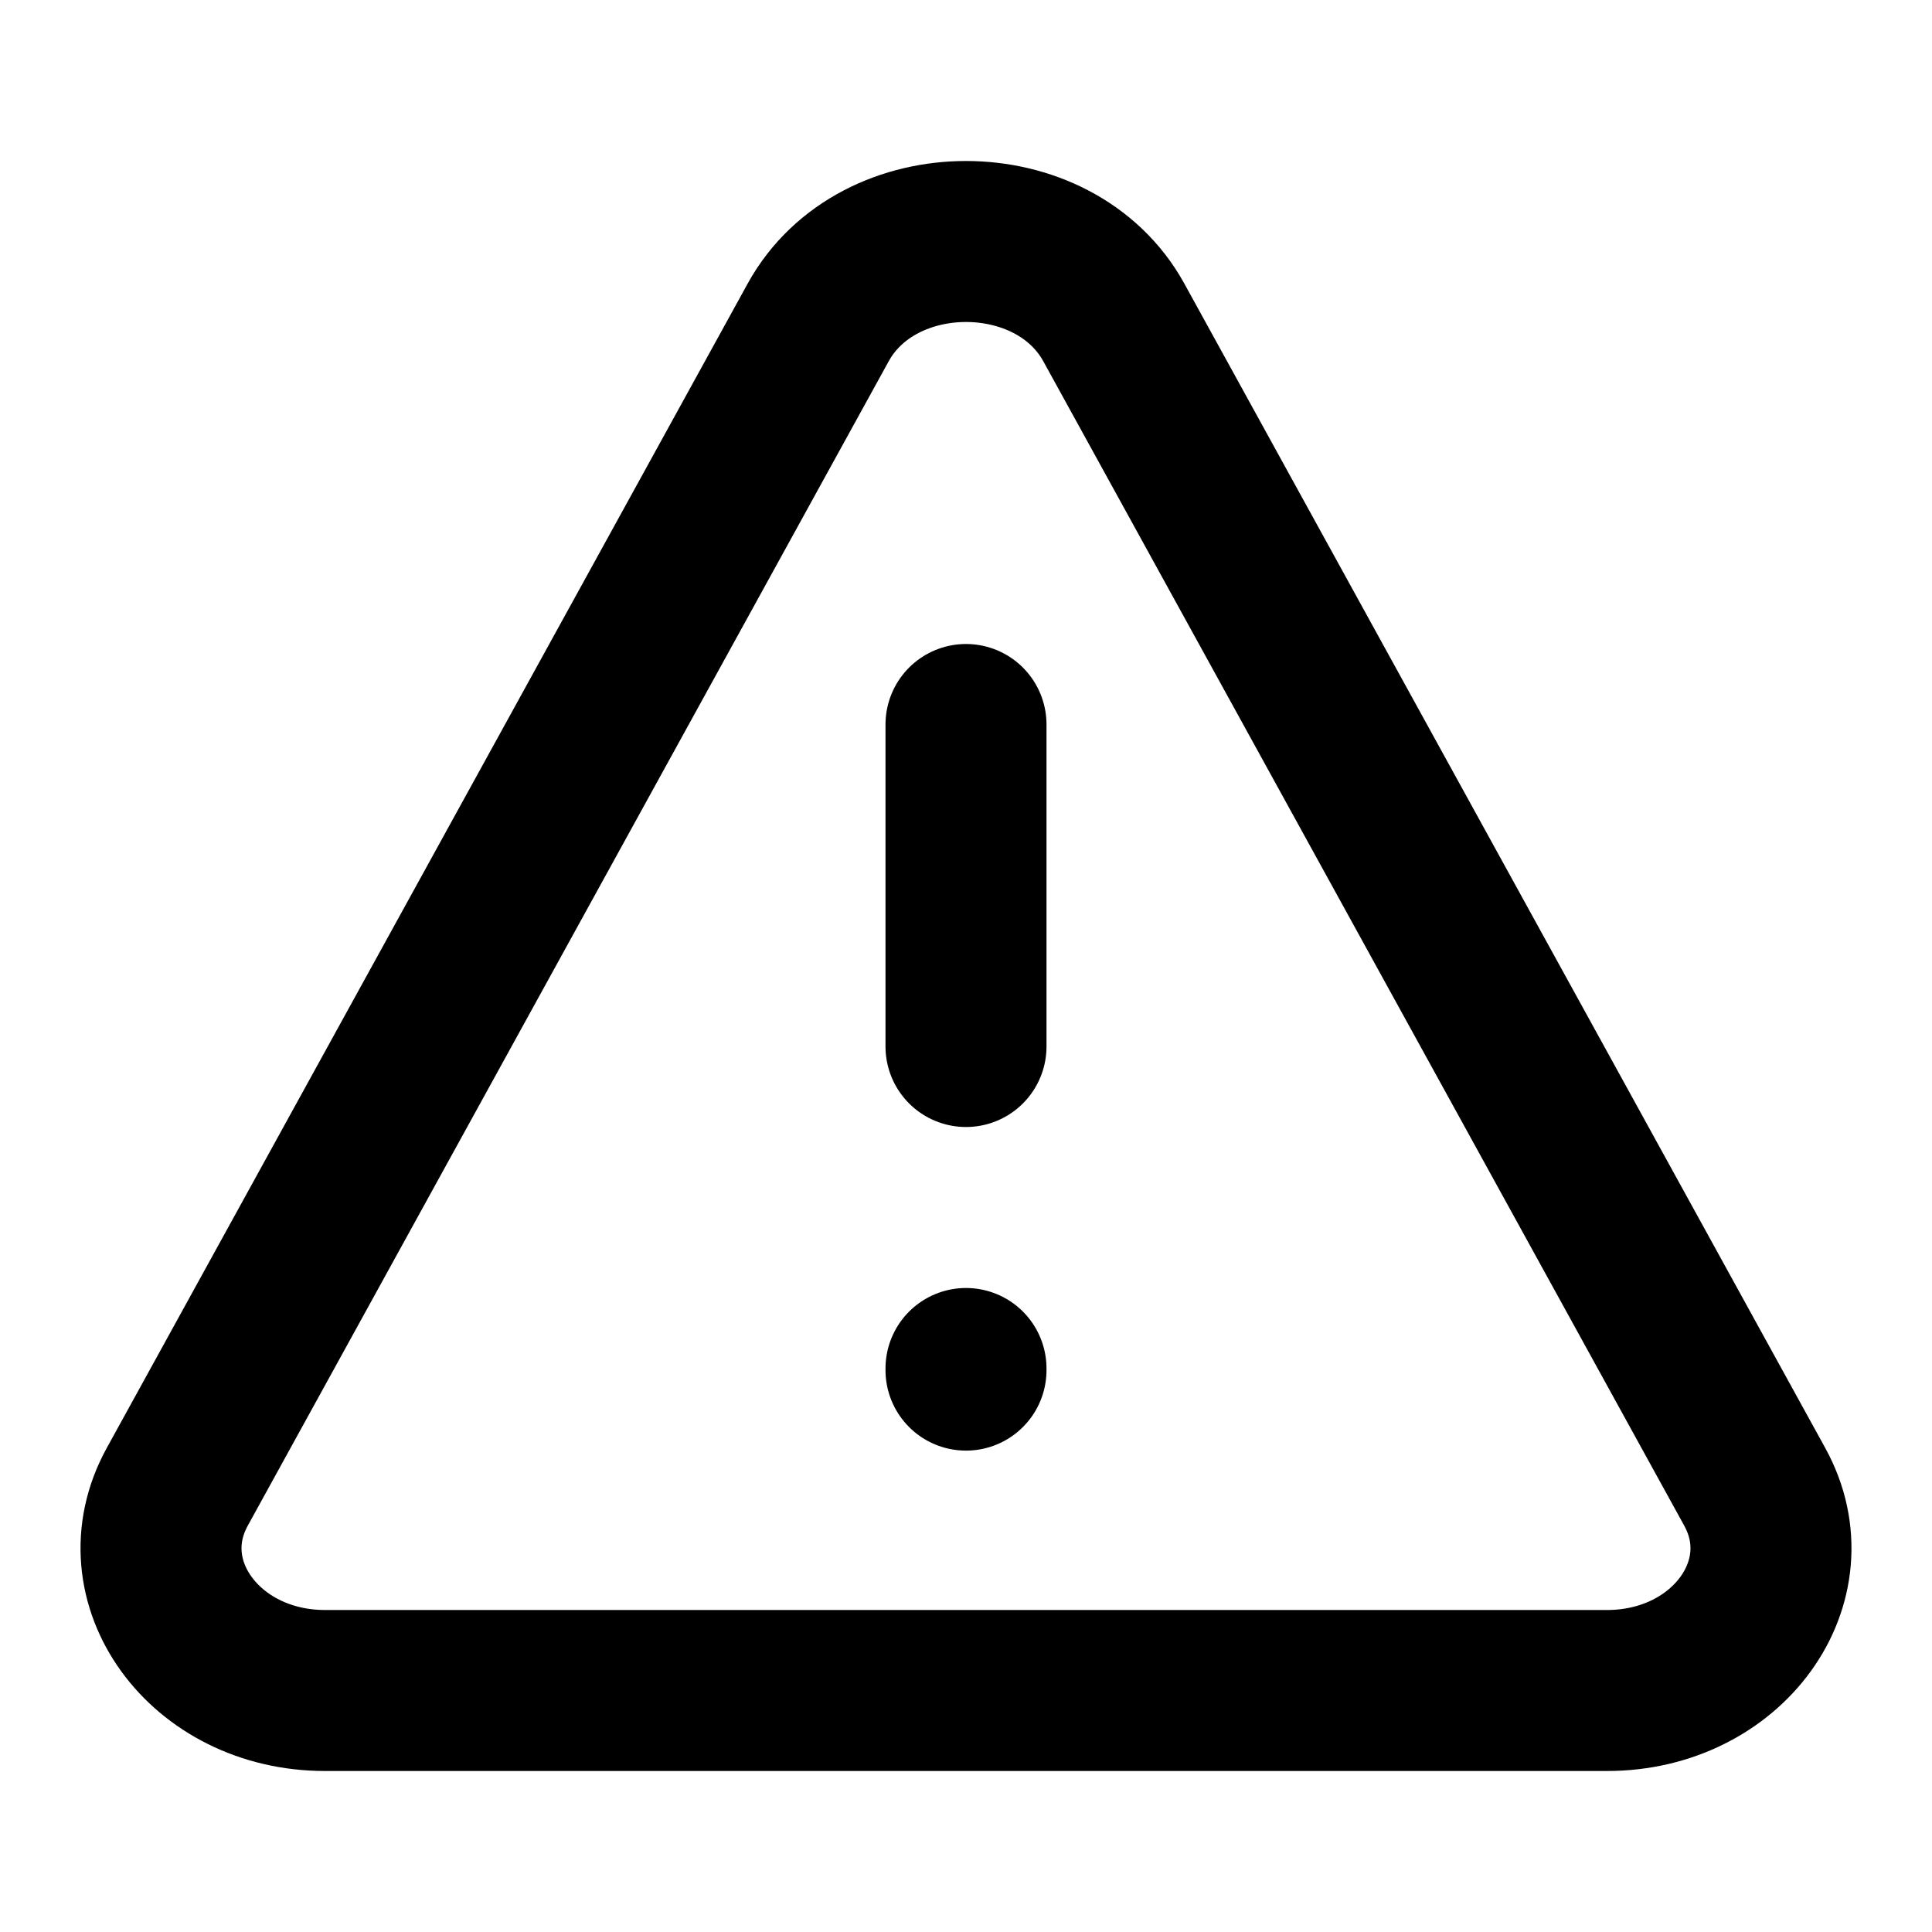
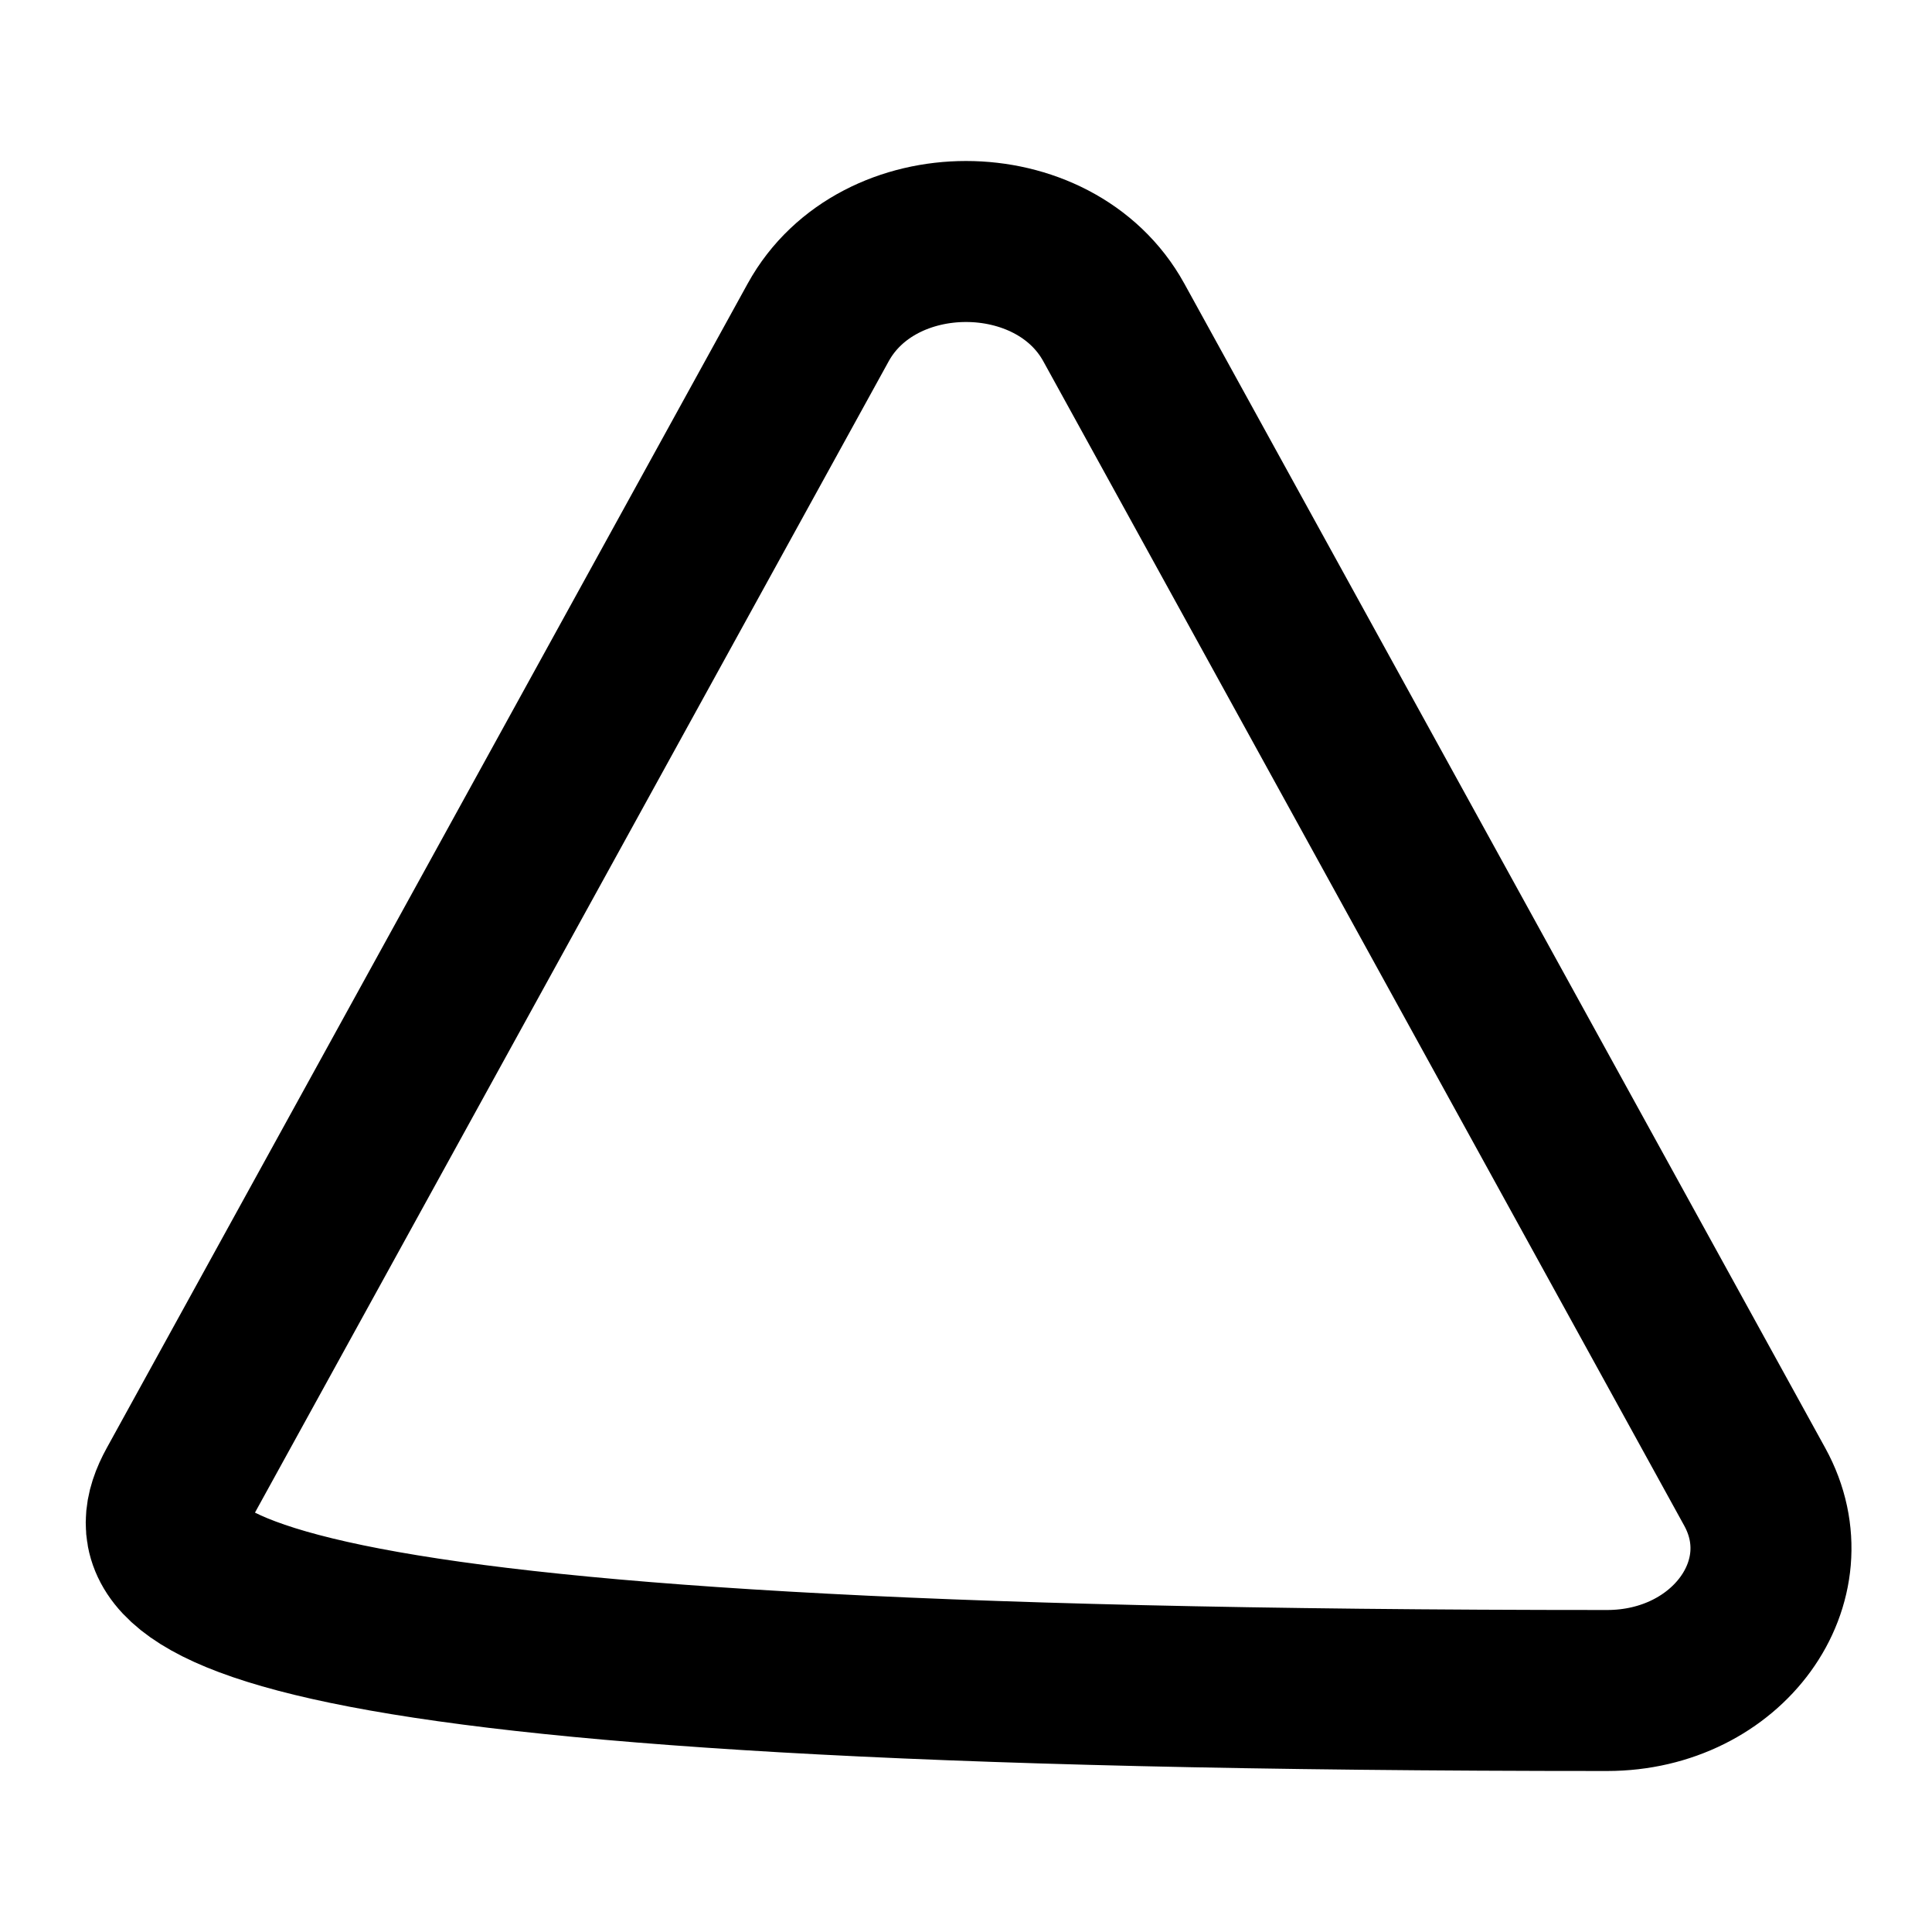
<svg xmlns="http://www.w3.org/2000/svg" width="800px" height="800px" viewBox="0 0 24 24" fill="none">
-   <path d="M2.202 18.47L10.164 4.005C10.902 2.665 13.098 2.665 13.836 4.005L21.798 18.47C22.444 19.643 21.46 21 19.963 21H4.037C2.54 21 1.556 19.643 2.202 18.47Z" stroke="#000000" stroke-width="2" stroke-linecap="round" stroke-linejoin="round" />
-   <path d="M12 9V13" stroke="#000000" stroke-width="2" stroke-linecap="round" stroke-linejoin="round" />
-   <path d="M12 17.02V17" stroke="#000000" stroke-width="2" stroke-linecap="round" stroke-linejoin="round" />
+   <path d="M2.202 18.47L10.164 4.005C10.902 2.665 13.098 2.665 13.836 4.005L21.798 18.47C22.444 19.643 21.46 21 19.963 21C2.54 21 1.556 19.643 2.202 18.47Z" stroke="#000000" stroke-width="2" stroke-linecap="round" stroke-linejoin="round" />
</svg>